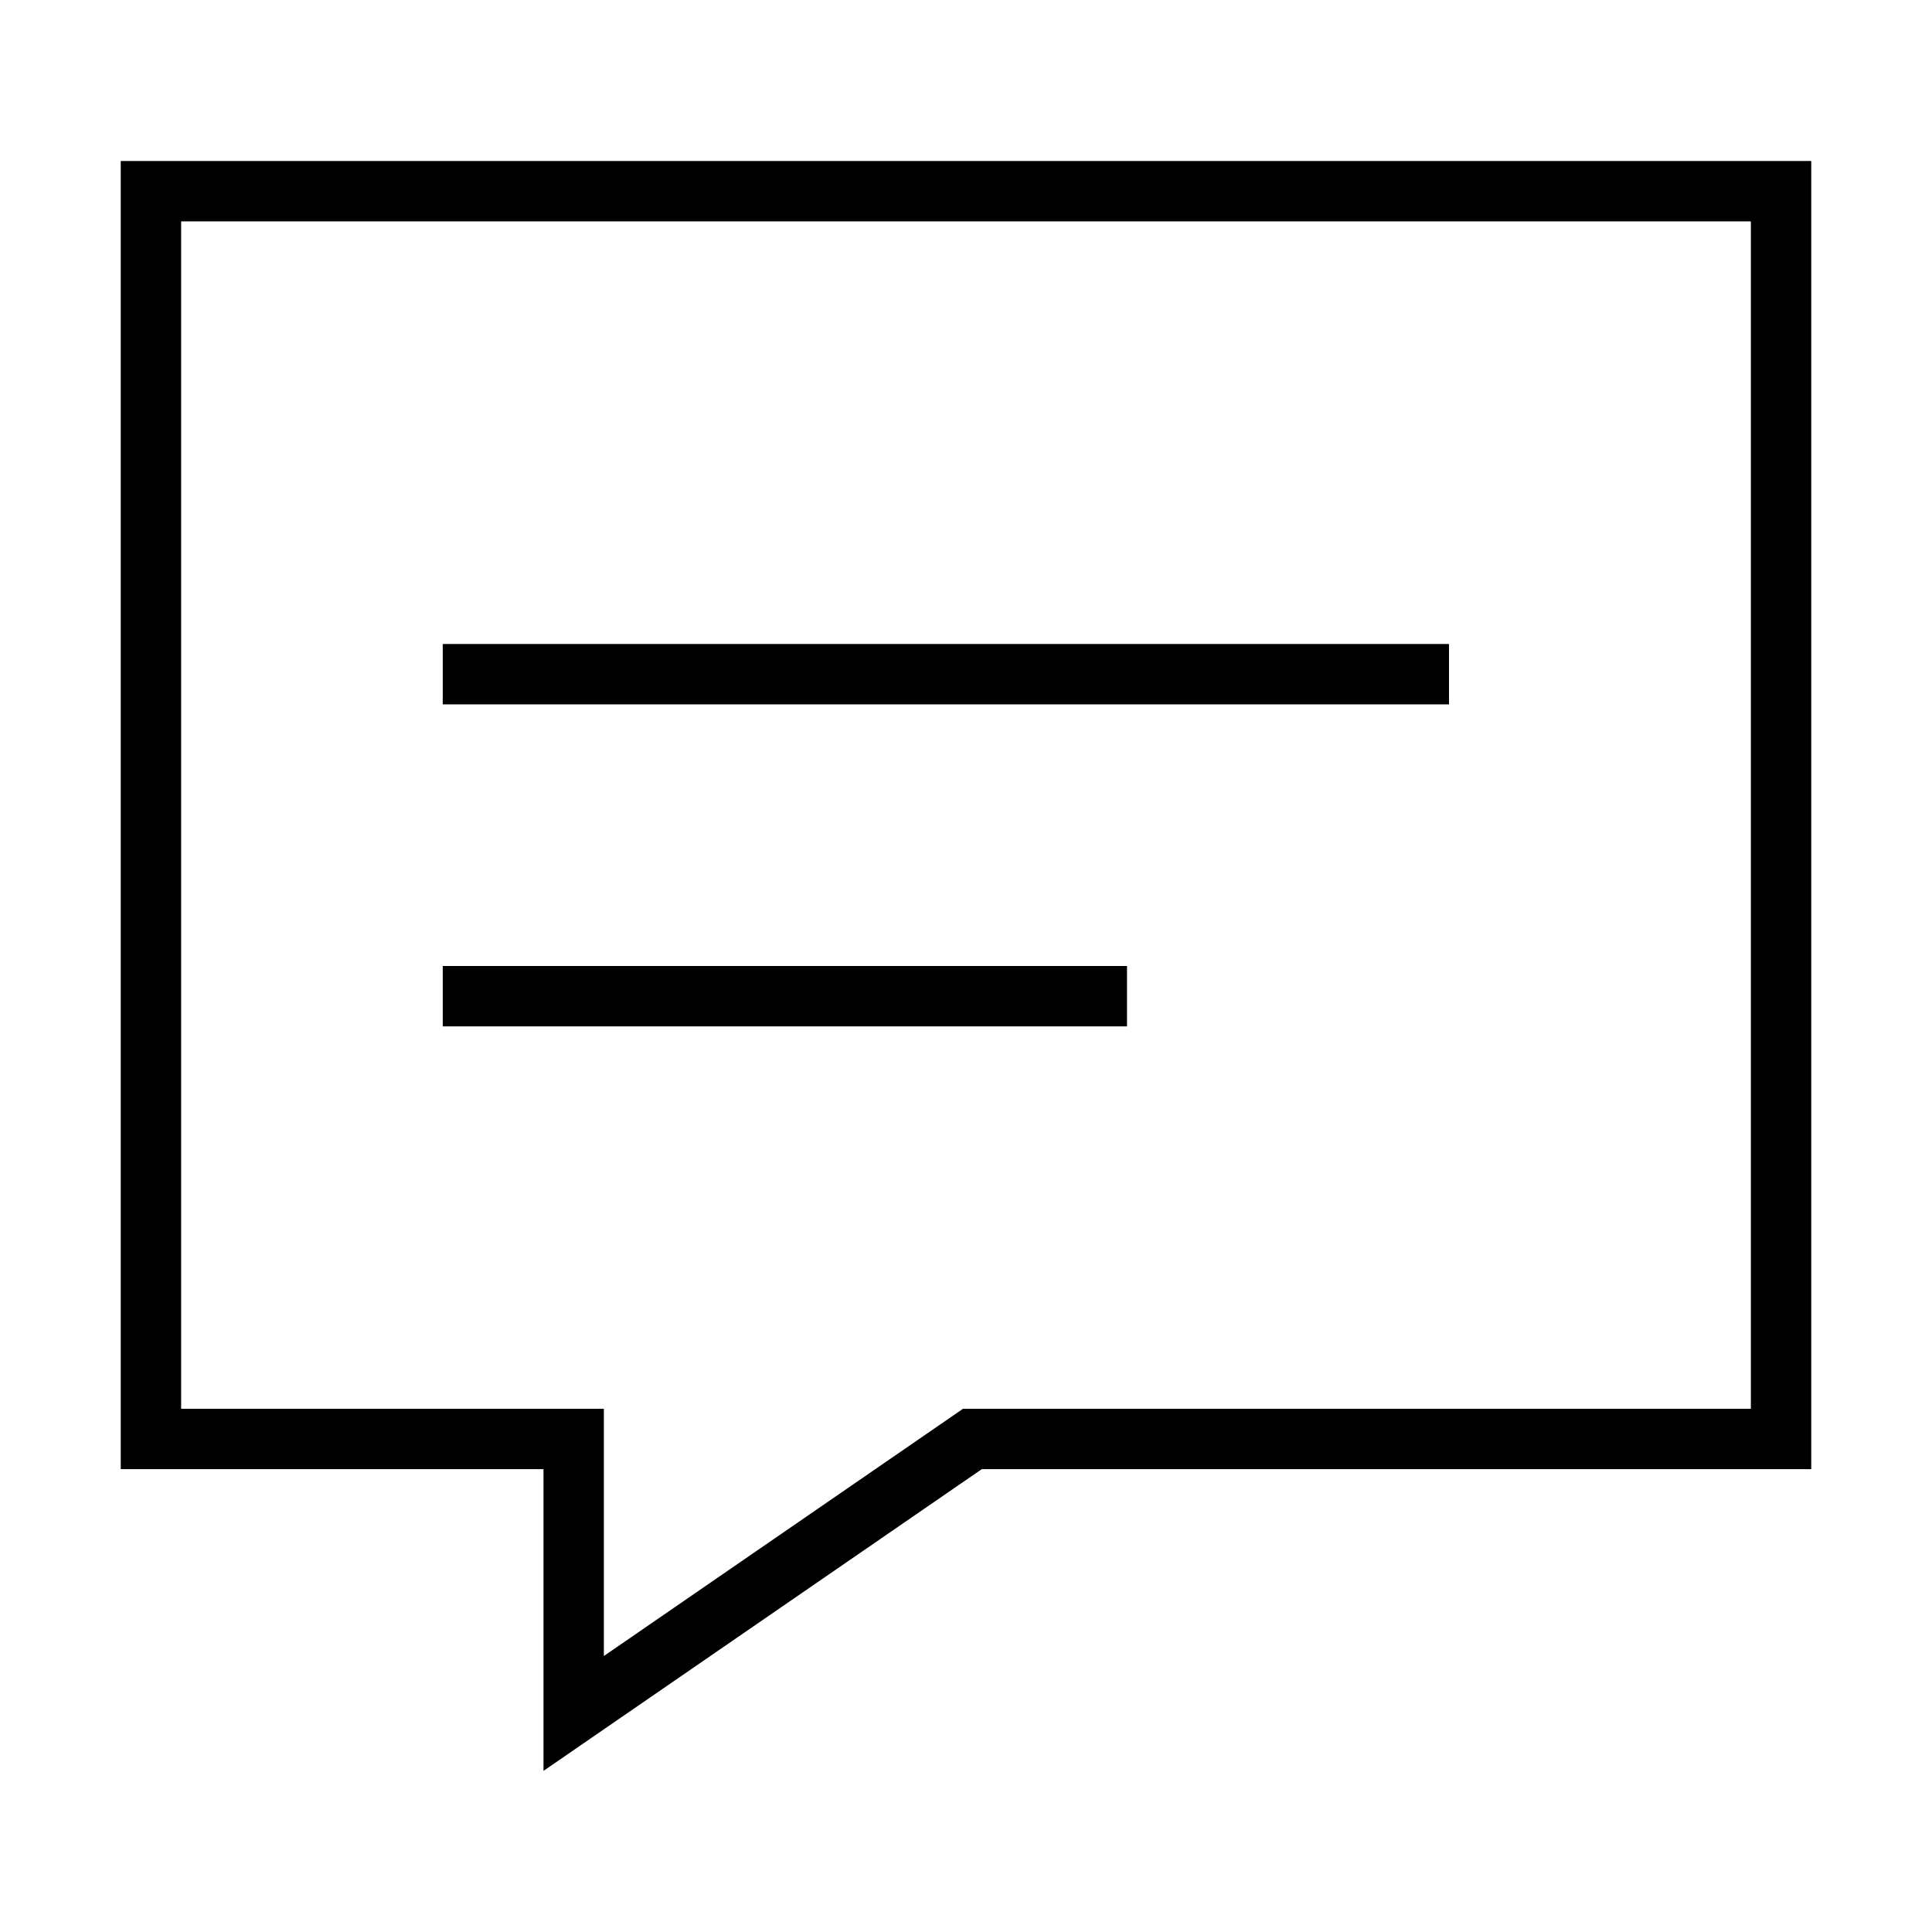
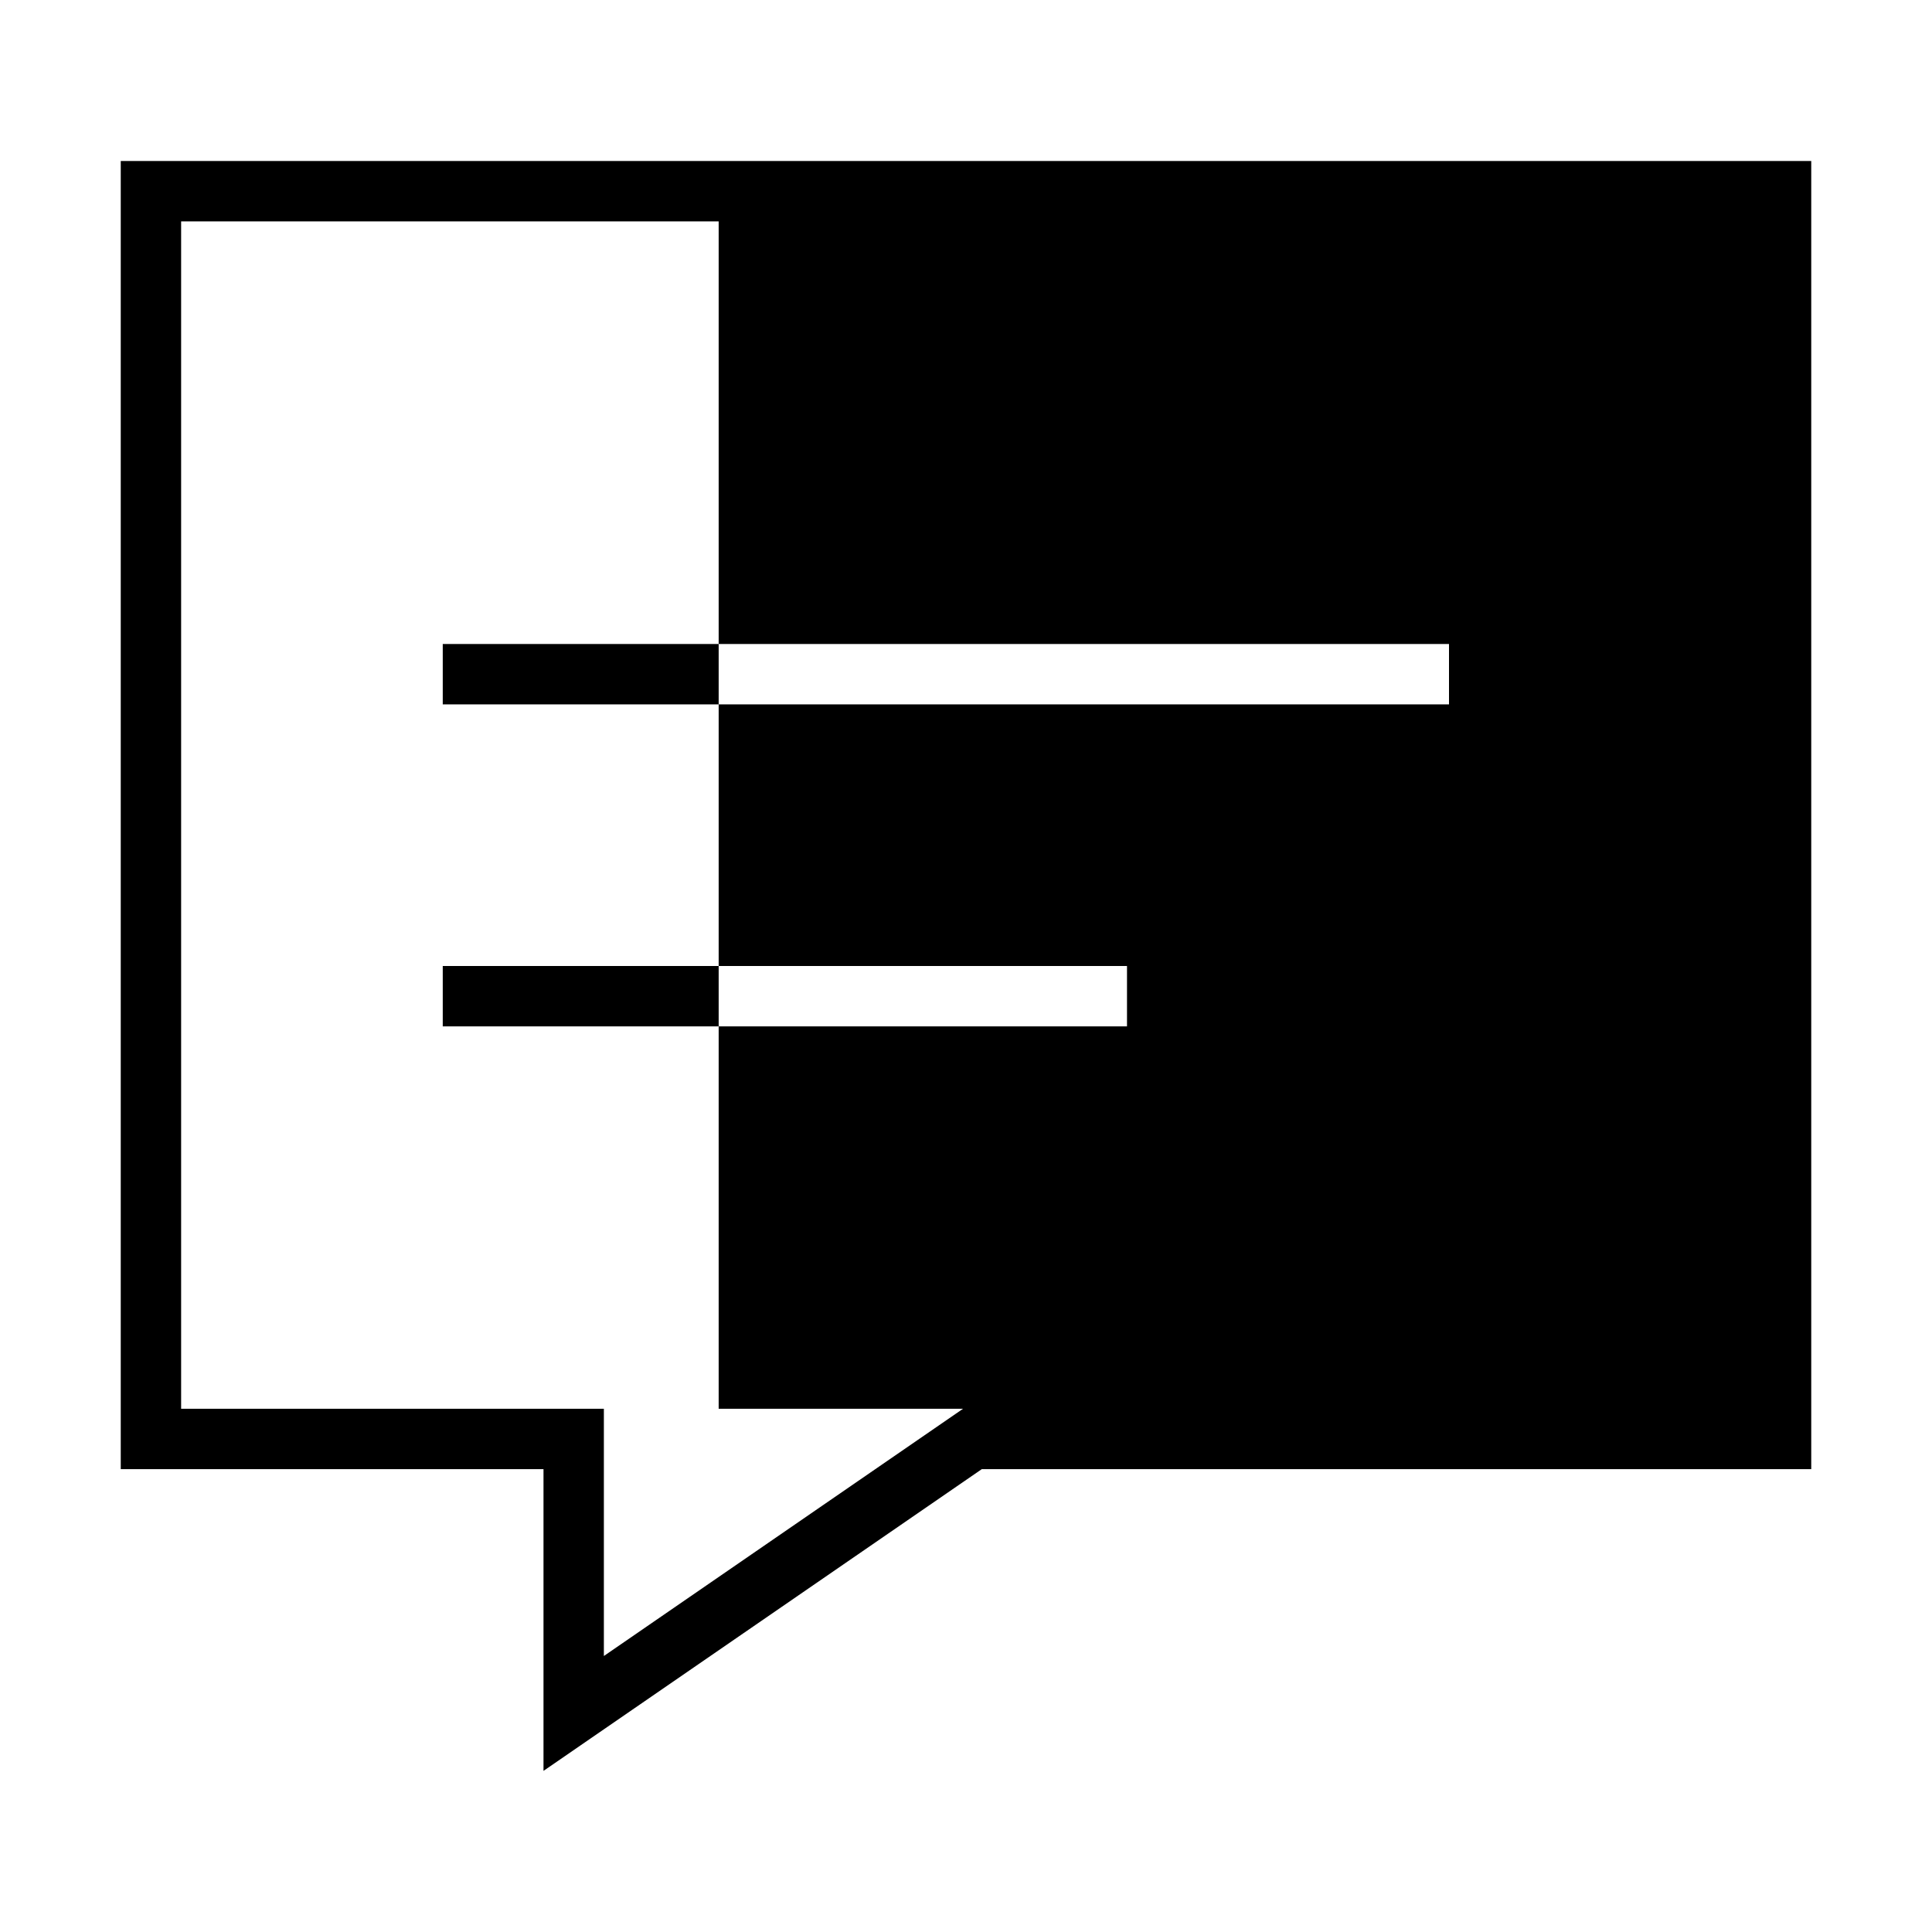
<svg xmlns="http://www.w3.org/2000/svg" width="48" height="48" viewBox="0 0 48 48" fill="none">
-   <path fill-rule="evenodd" clip-rule="evenodd" d="M3.75 4H3V4.75V18.21V35.75V36.5H3.75H13.503V42.57V43.997L14.678 43.188L24.393 36.5H44.25H45V35.75V4.75V4H44.25H17.855H3.75ZM4.5 18.21V5.5H17.855H43.5V35H24.16H23.927L23.735 35.132L15.003 41.143V35.75V35H14.253H4.5V18.21ZM11 16H11.75H35.25H36V17.5H35.25H11.75H11V16ZM11 24H11.75H27.25H28V25.5H27.25H11.75H11V24Z" fill="black" />
+   <path fill-rule="evenodd" clip-rule="evenodd" d="M3.75 4H3V4.75V18.21V35.75V36.5H3.75H13.503V42.57V43.997L14.678 43.188L24.393 36.5H44.25H45V35.75V4.75V4H44.25H17.855H3.75ZM4.5 18.21V5.5H17.855V35H24.16H23.927L23.735 35.132L15.003 41.143V35.75V35H14.253H4.5V18.21ZM11 16H11.75H35.25H36V17.5H35.25H11.75H11V16ZM11 24H11.75H27.25H28V25.5H27.25H11.75H11V24Z" fill="black" />
</svg>